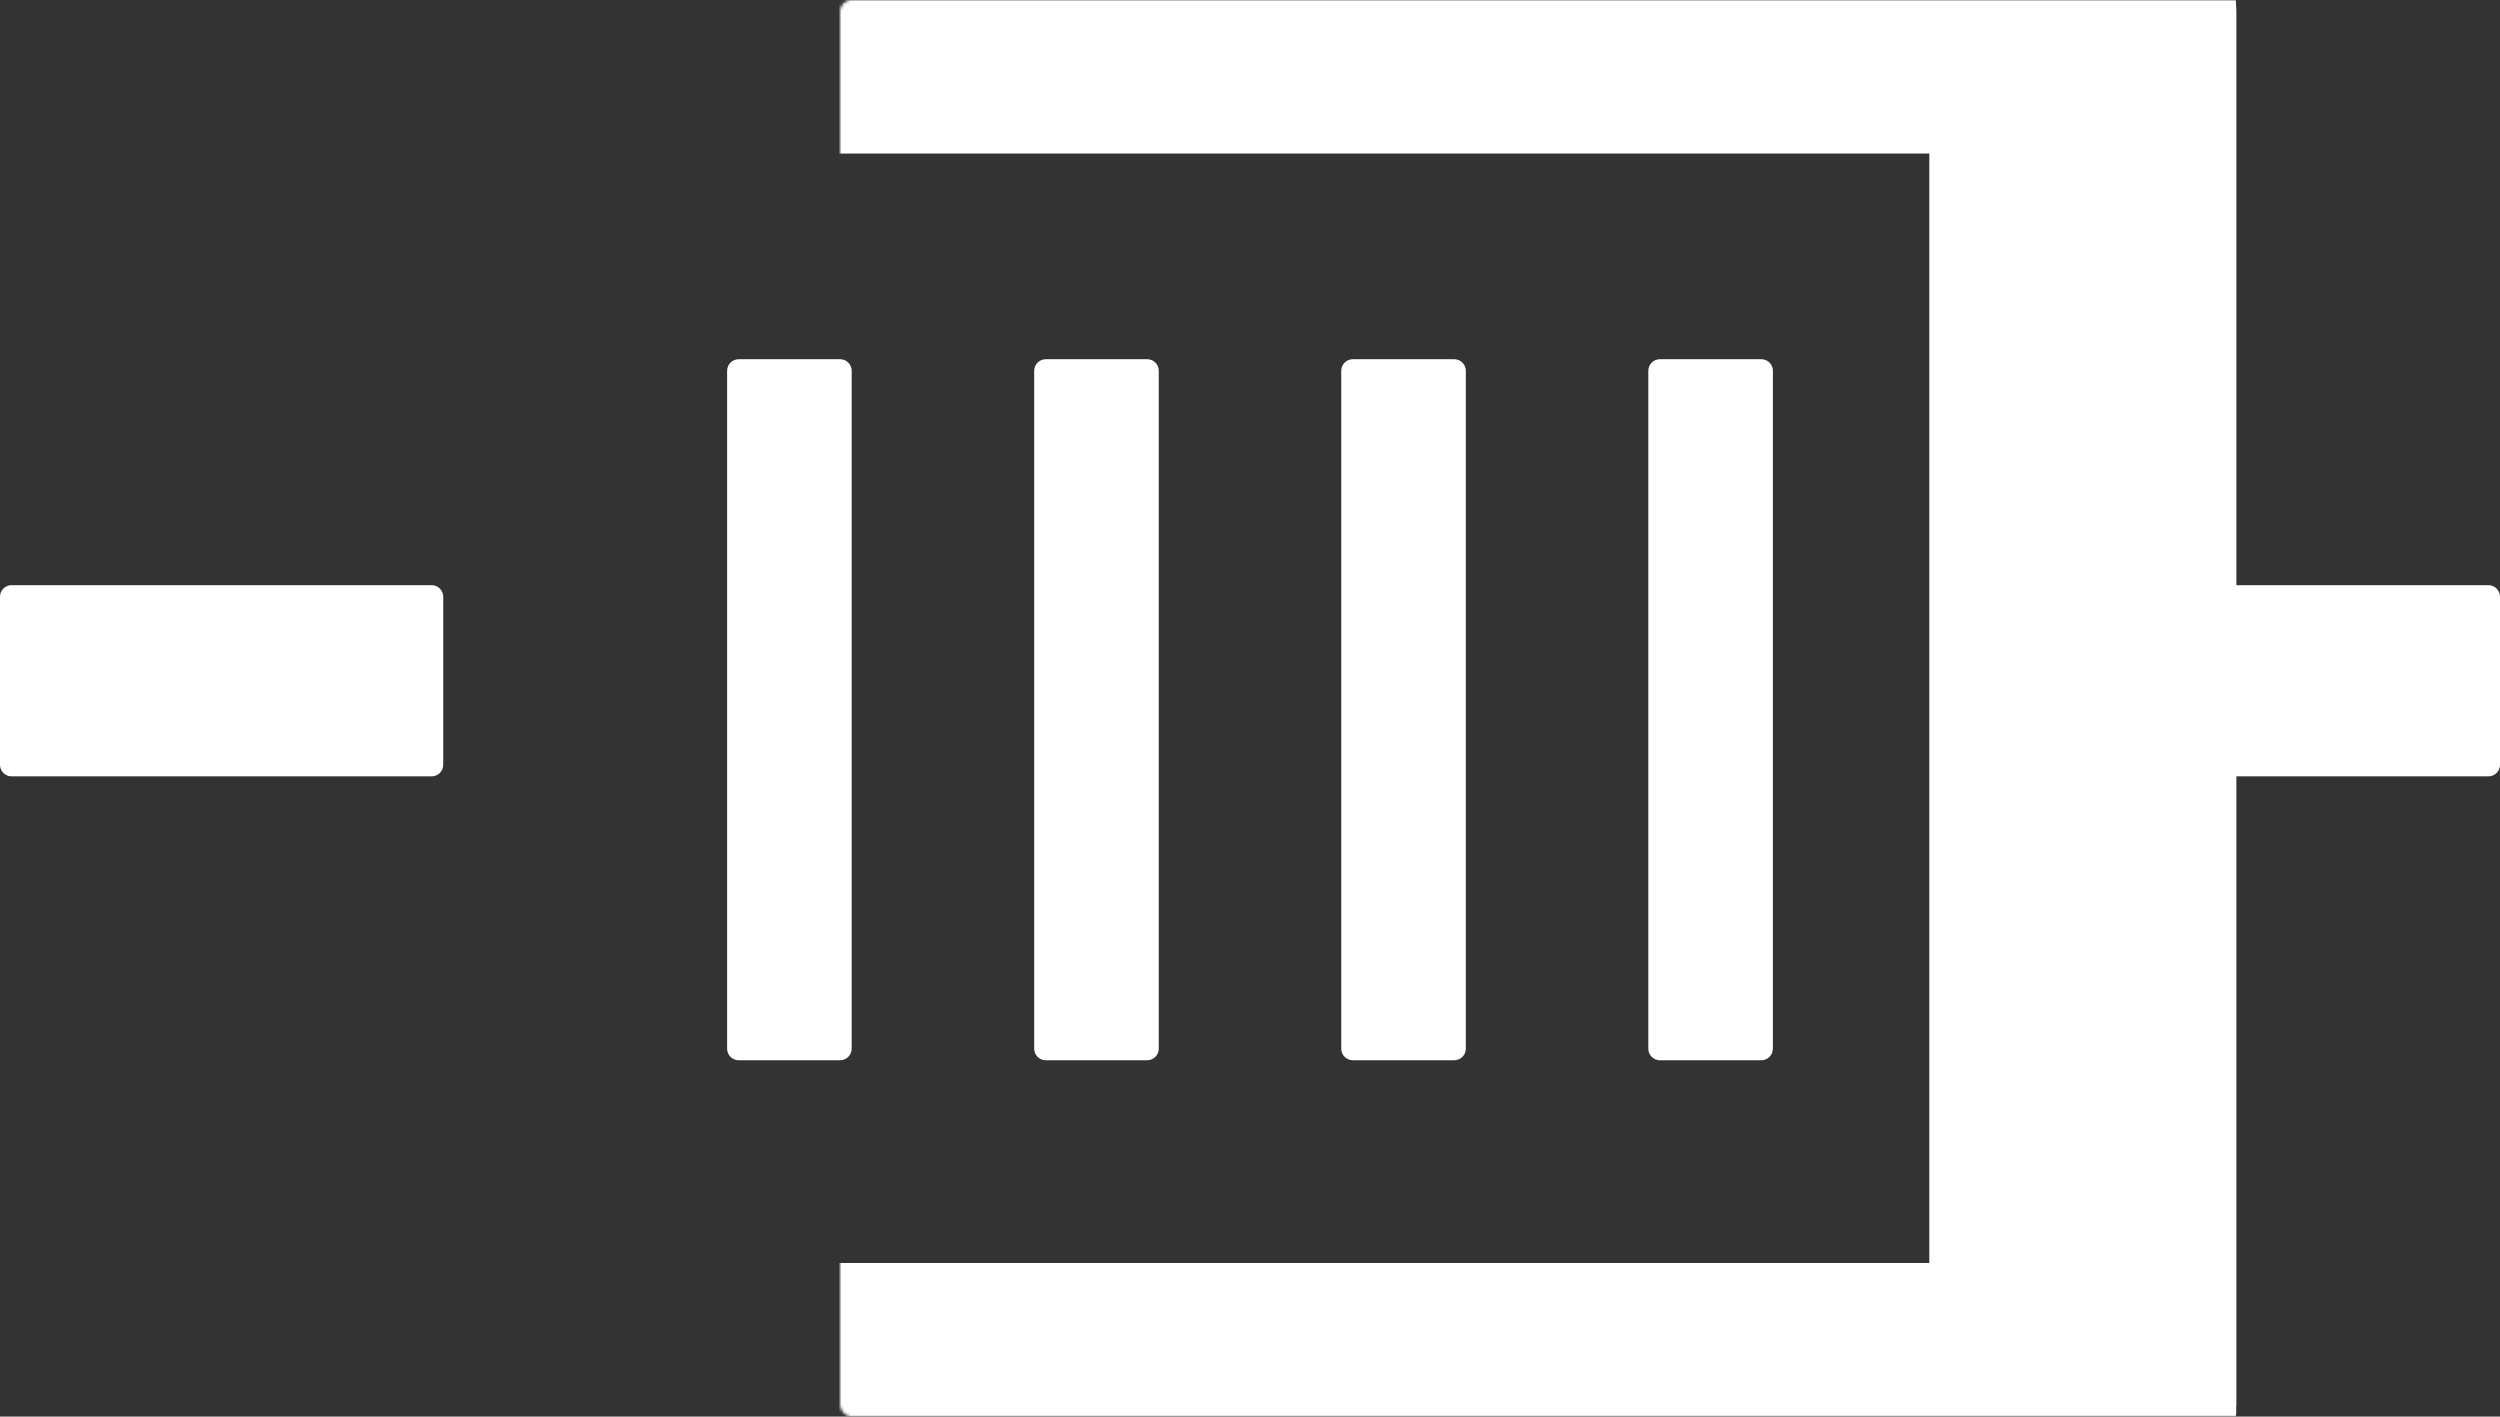
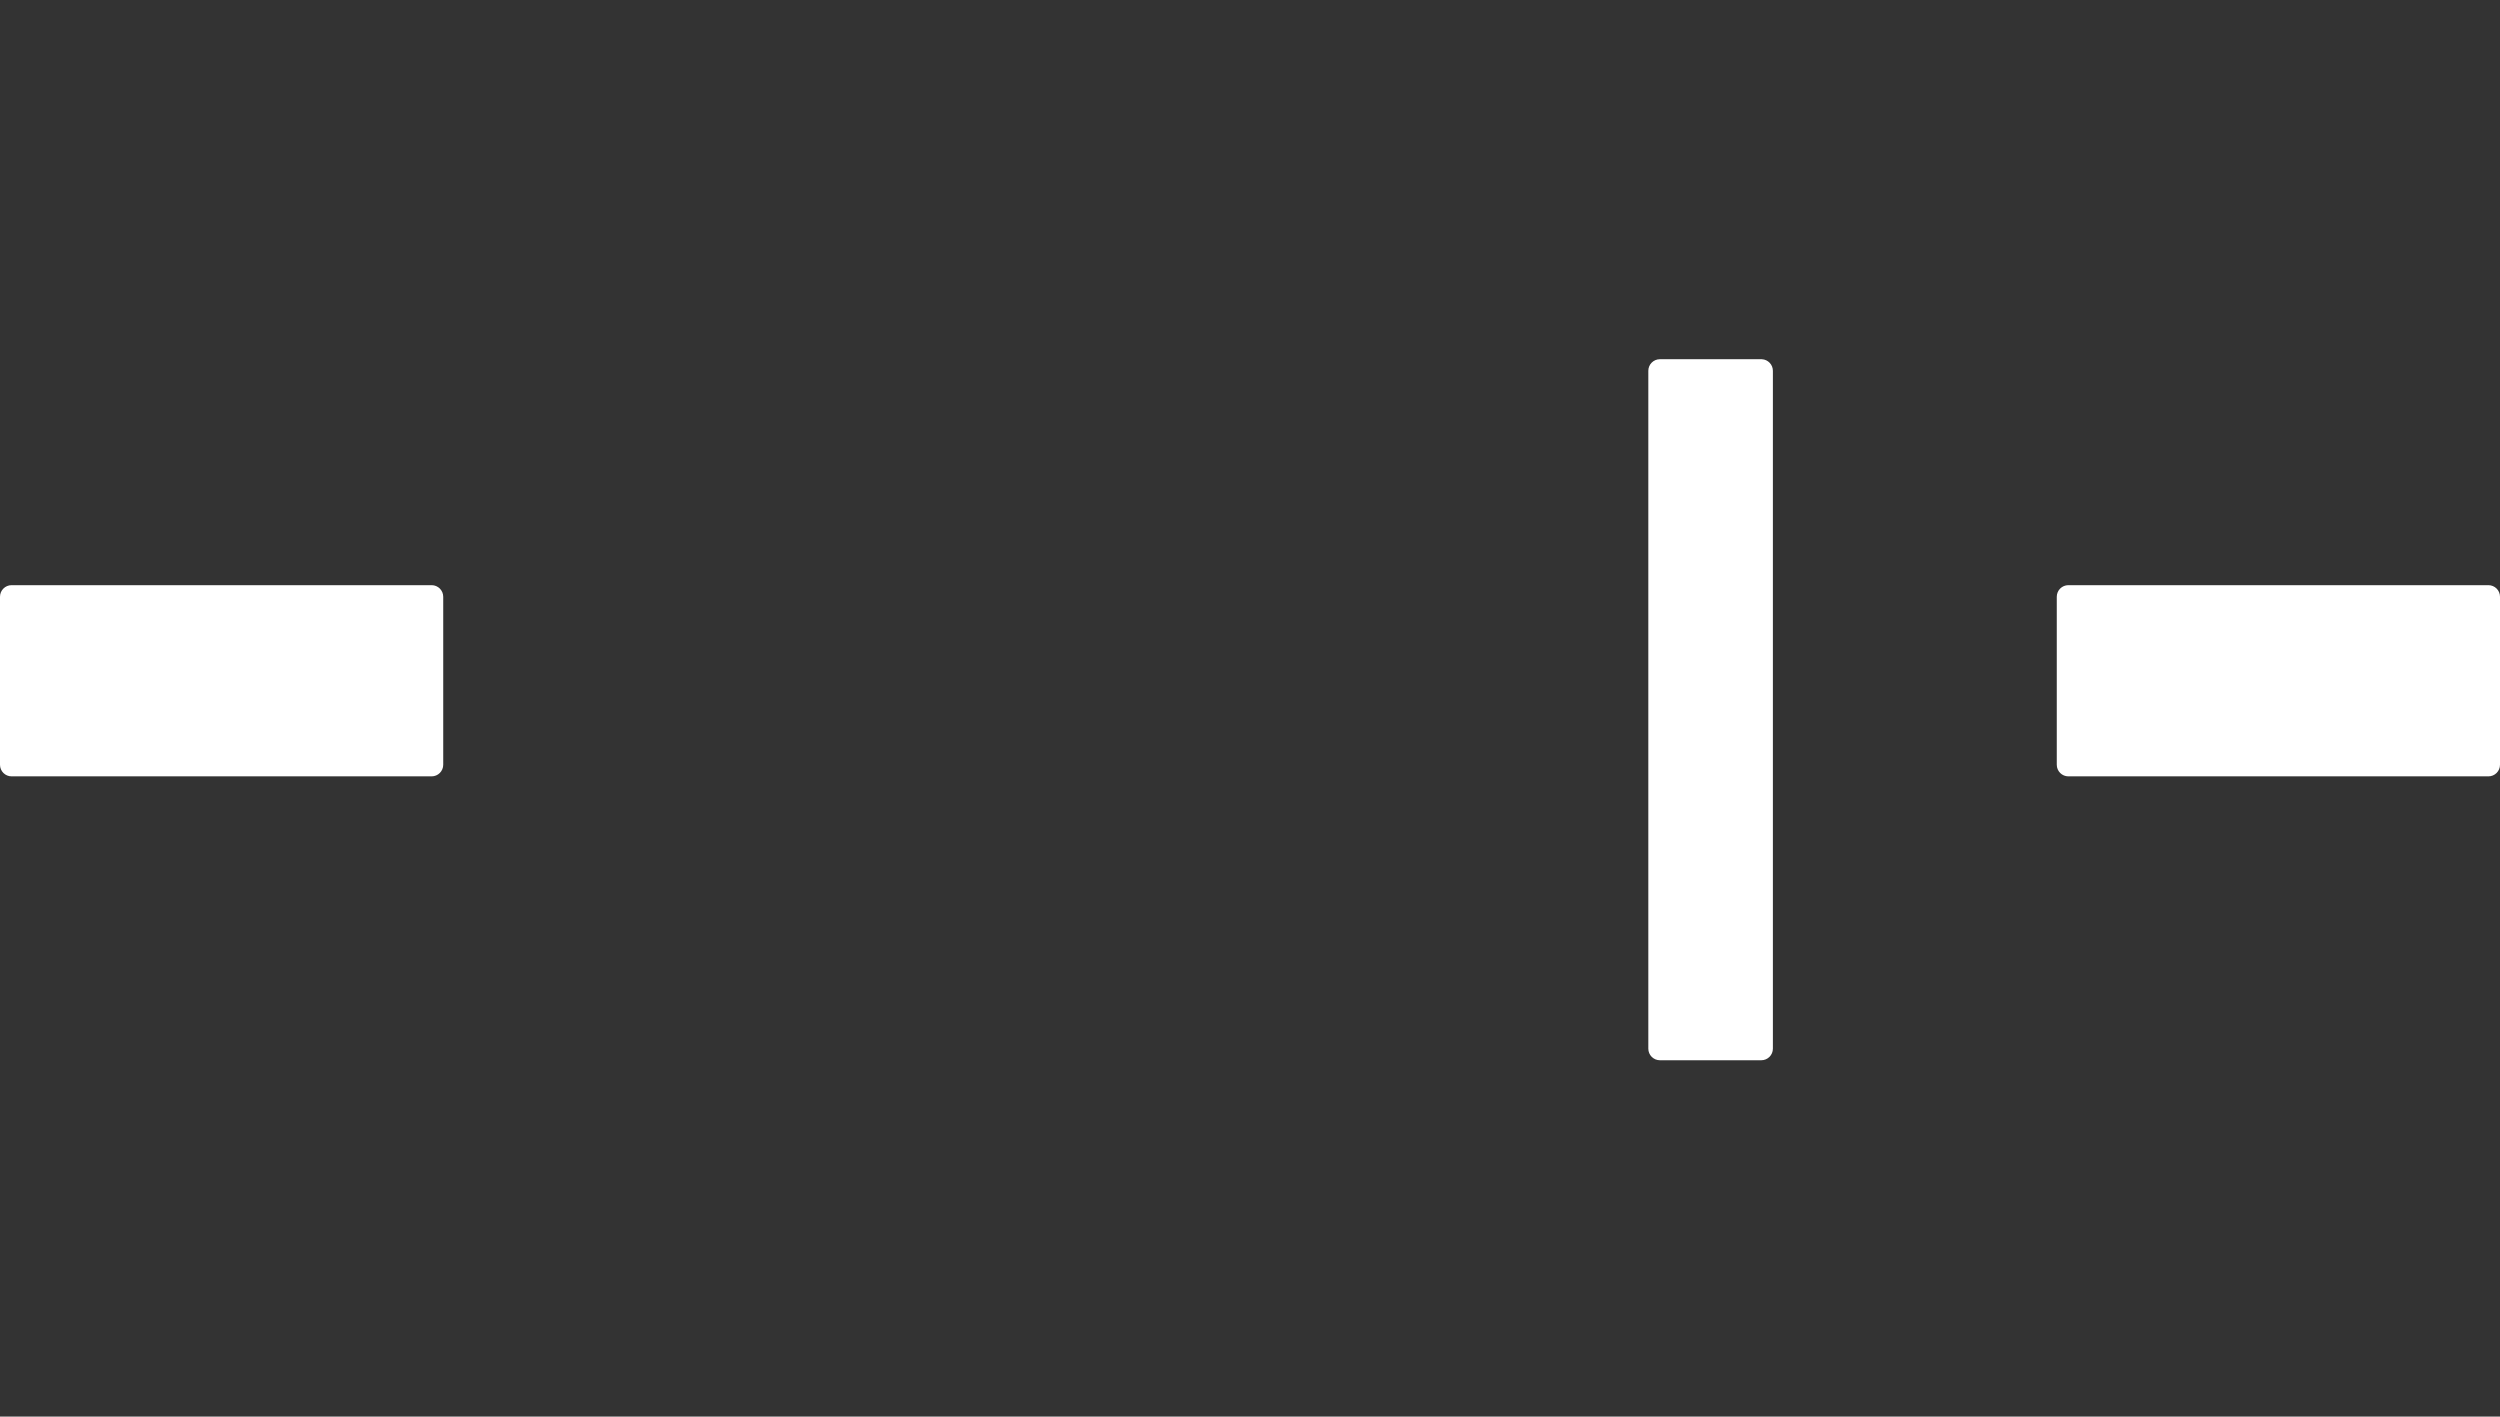
<svg xmlns="http://www.w3.org/2000/svg" width="863" height="489" viewBox="0 0 863 489" fill="none">
  <rect x="0" y="0" width="863" height="489" fill="#333333" stroke="none" />
  <path d="M710.5 264V206C710.5 204.067 712.067 202.5 714 202.5H859C860.933 202.5 862.5 204.067 862.5 206V264C862.5 265.933 860.933 267.5 859 267.5H714C712.067 267.5 710.5 265.933 710.5 264Z" fill="white" stroke="white" />
  <path d="M0.5 264L0.5 206C0.5 204.067 2.067 202.5 4 202.5H149C150.933 202.5 152.5 204.067 152.5 206V264C152.5 265.933 150.933 267.5 149 267.5H4C2.067 267.5 0.5 265.933 0.5 264Z" fill="white" stroke="white" />
-   <path d="M290 124.5H255C253.067 124.5 251.5 126.067 251.5 128V362C251.5 363.933 253.067 365.5 255 365.5H290C291.933 365.5 293.5 363.933 293.5 362V128C293.5 126.067 291.933 124.5 290 124.5Z" fill="white" stroke="white" />
-   <path d="M396 124.5H361C359.067 124.5 357.5 126.067 357.5 128V362C357.5 363.933 359.067 365.5 361 365.5H396C397.933 365.5 399.5 363.933 399.5 362V128C399.5 126.127 398.029 124.598 396.18 124.505L396 124.5Z" fill="white" stroke="white" />
-   <path d="M502 124.5H467C465.067 124.5 463.5 126.067 463.5 128V362C463.5 363.933 465.067 365.5 467 365.5H502C503.933 365.5 505.5 363.933 505.5 362V128C505.5 126.127 504.029 124.598 502.18 124.505L502 124.5Z" fill="white" stroke="white" />
  <path d="M608 124.5H573C571.067 124.5 569.5 126.067 569.5 128V362C569.5 363.933 571.067 365.5 573 365.5H608C609.933 365.5 611.5 363.933 611.5 362V128C611.5 126.127 610.029 124.598 608.18 124.505L608 124.5Z" fill="white" stroke="white" />
  <mask id="path-7-inside-1_5742_864" fill="white">
-     <rect x="145" width="574" height="489" rx="4" />
-   </mask>
+     </mask>
  <rect x="145" width="574" height="489" rx="4" stroke="white" stroke-width="106" mask="url(#path-7-inside-1_5742_864)" />
</svg>